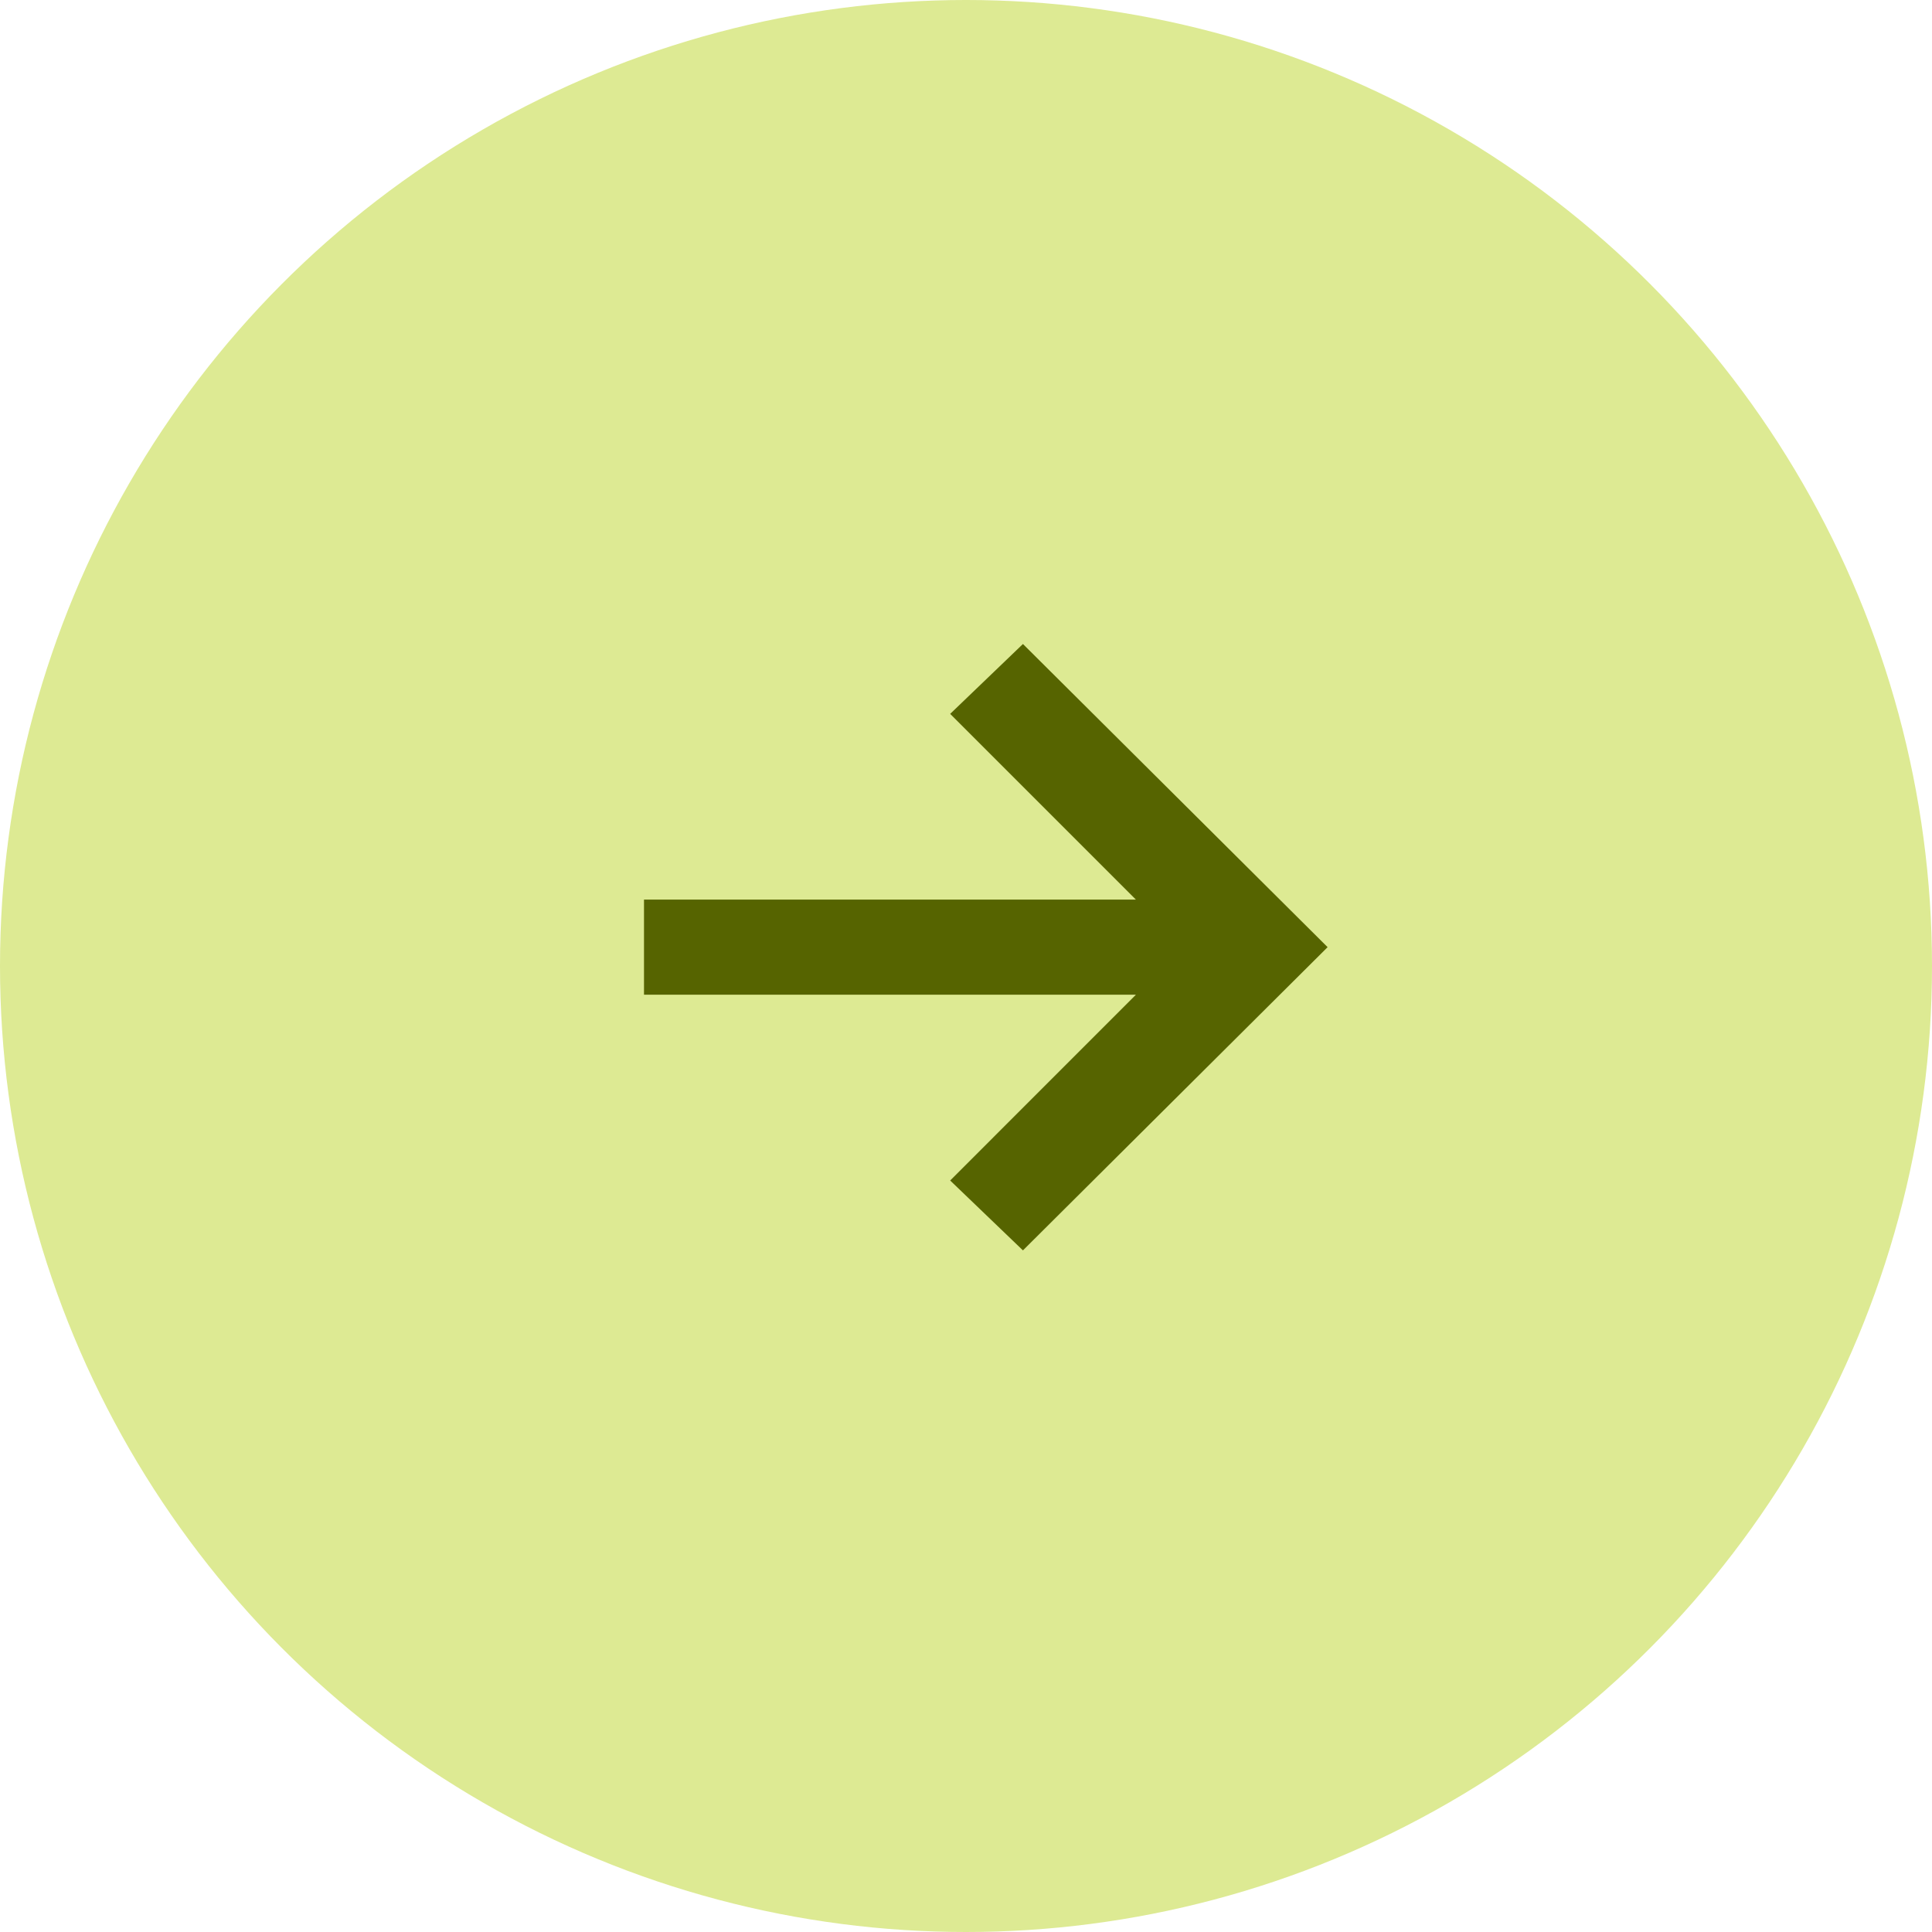
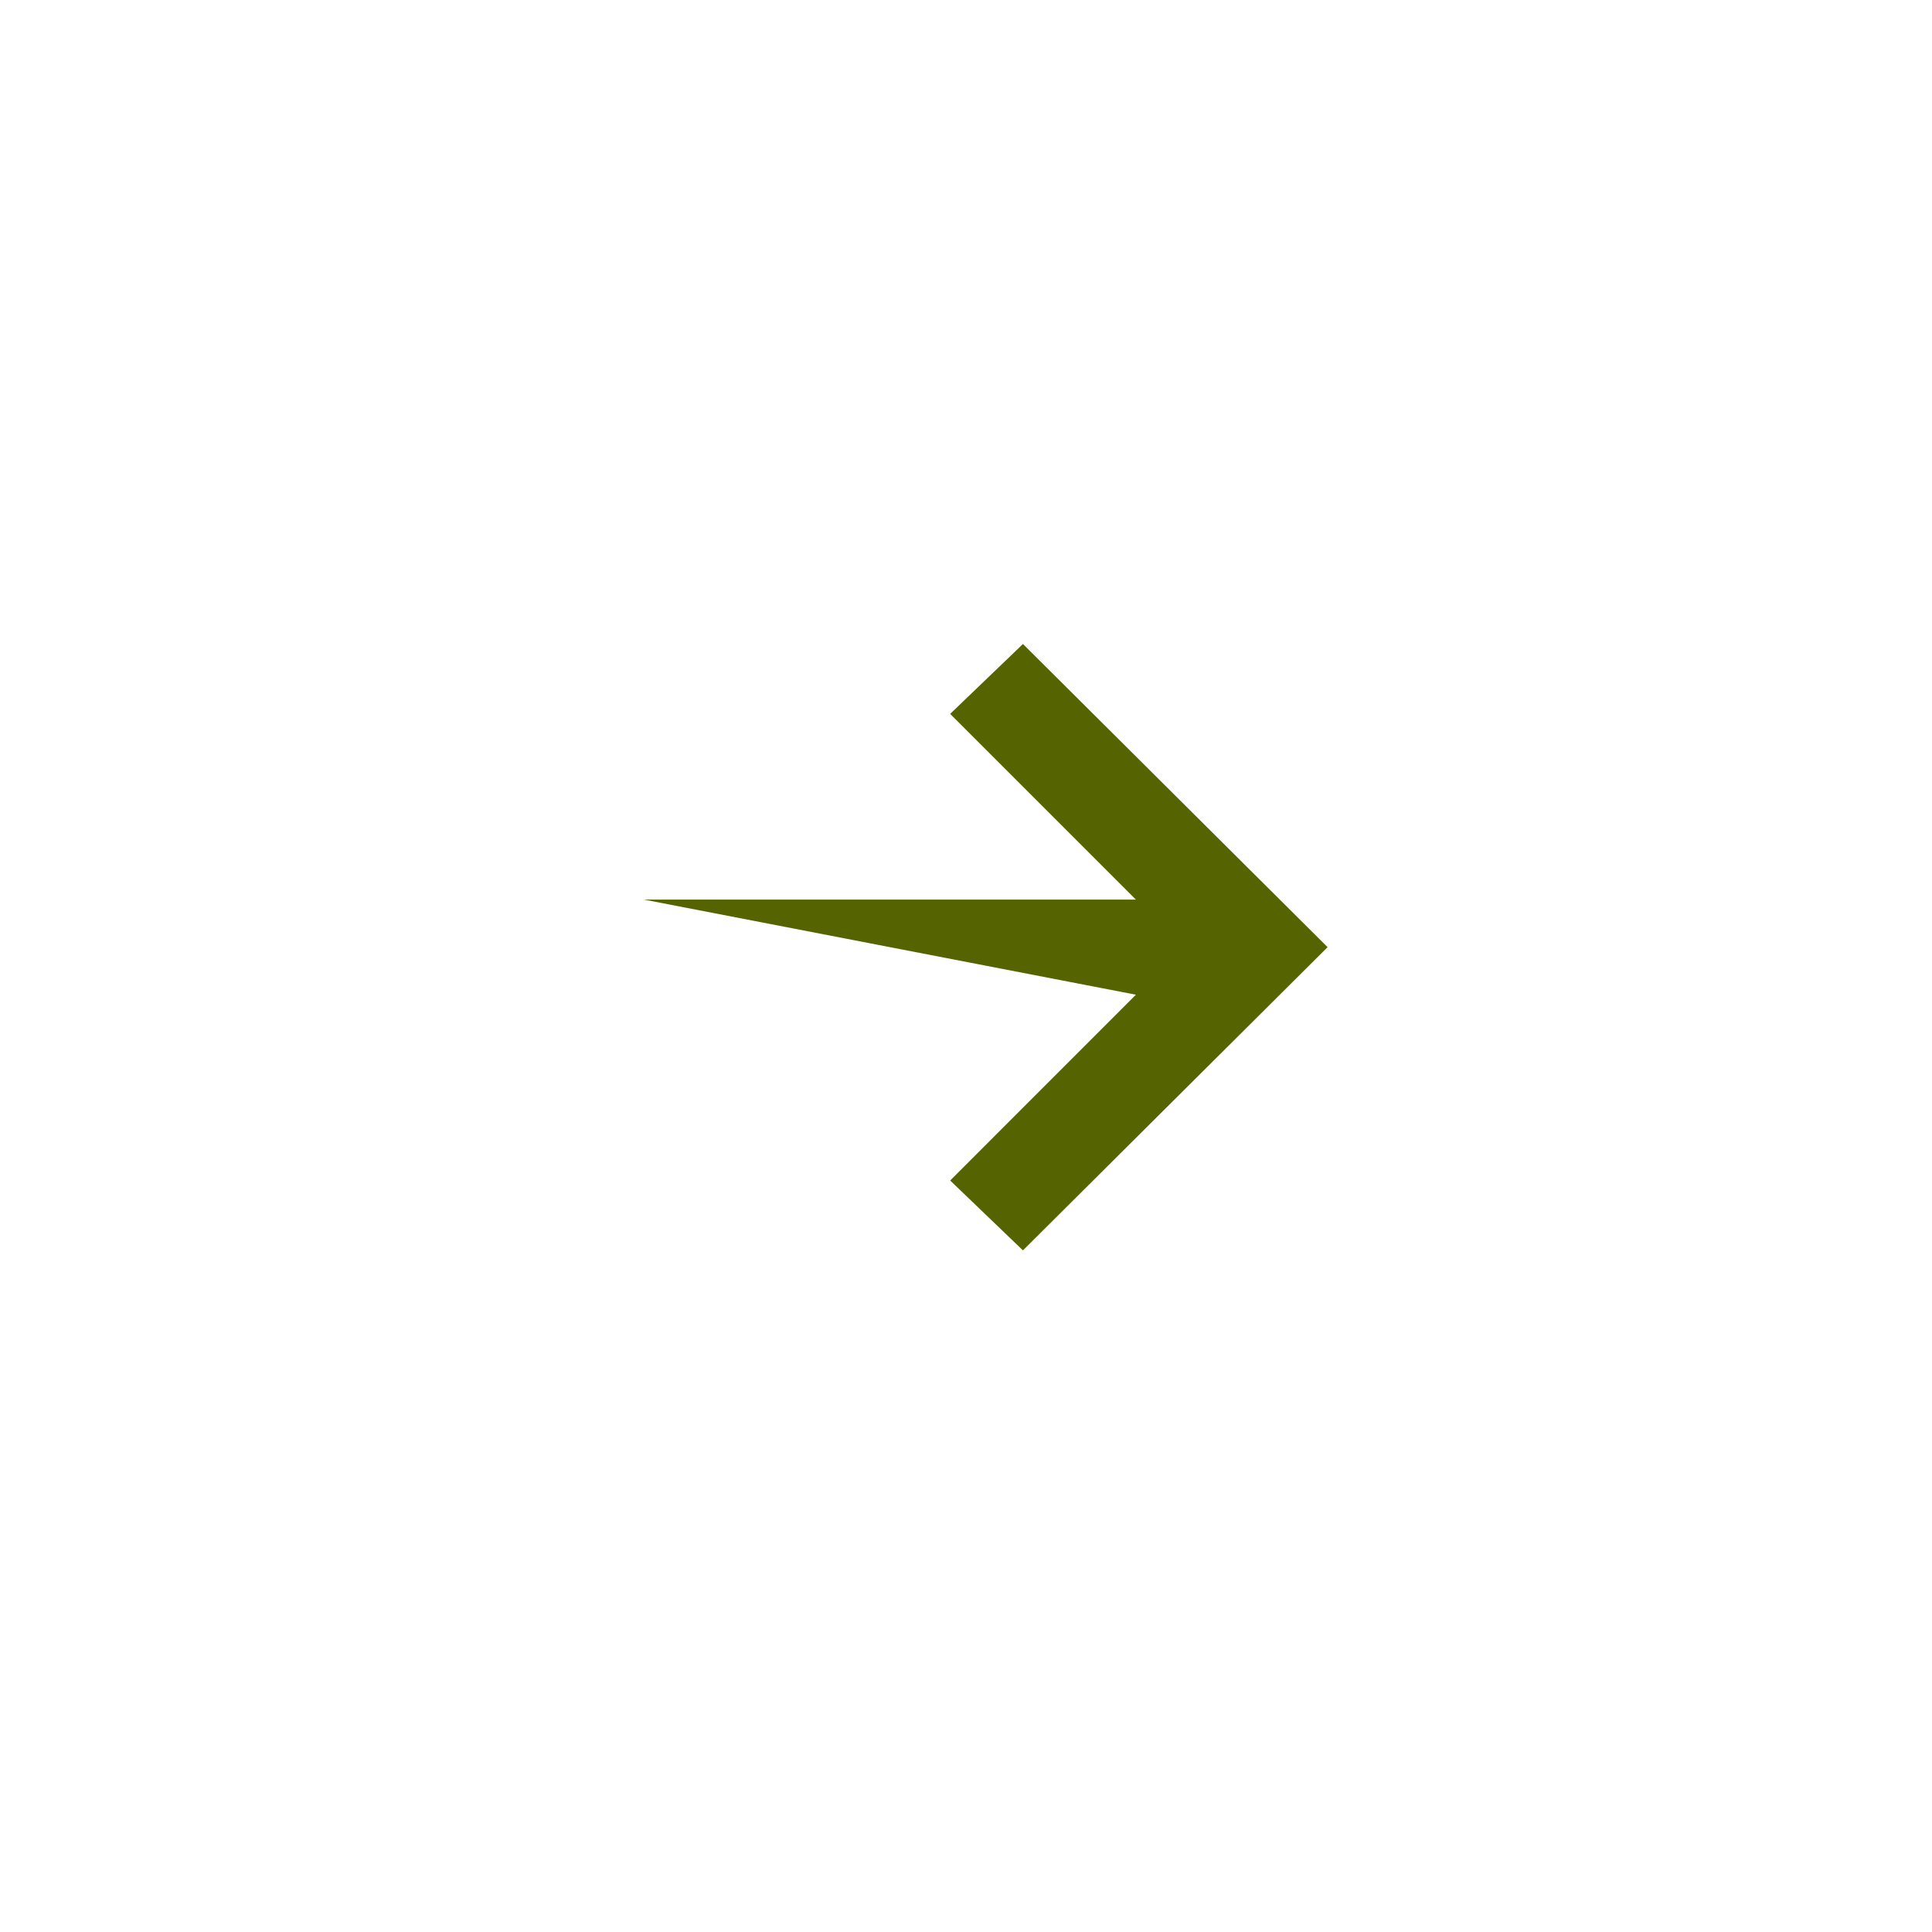
<svg xmlns="http://www.w3.org/2000/svg" width="36" height="36" viewBox="0 0 36 36" fill="none">
-   <circle cx="18" cy="18" r="18" fill="#DDEA93" />
-   <path d="M19.061 23.299L24.738 17.649L19.061 12L17.705 13.302L21.166 16.763L12 16.763L12 18.535L21.166 18.535L17.705 21.997L19.061 23.299Z" fill="#566400" />
+   <path d="M19.061 23.299L24.738 17.649L19.061 12L17.705 13.302L21.166 16.763L12 16.763L21.166 18.535L17.705 21.997L19.061 23.299Z" fill="#566400" />
</svg>